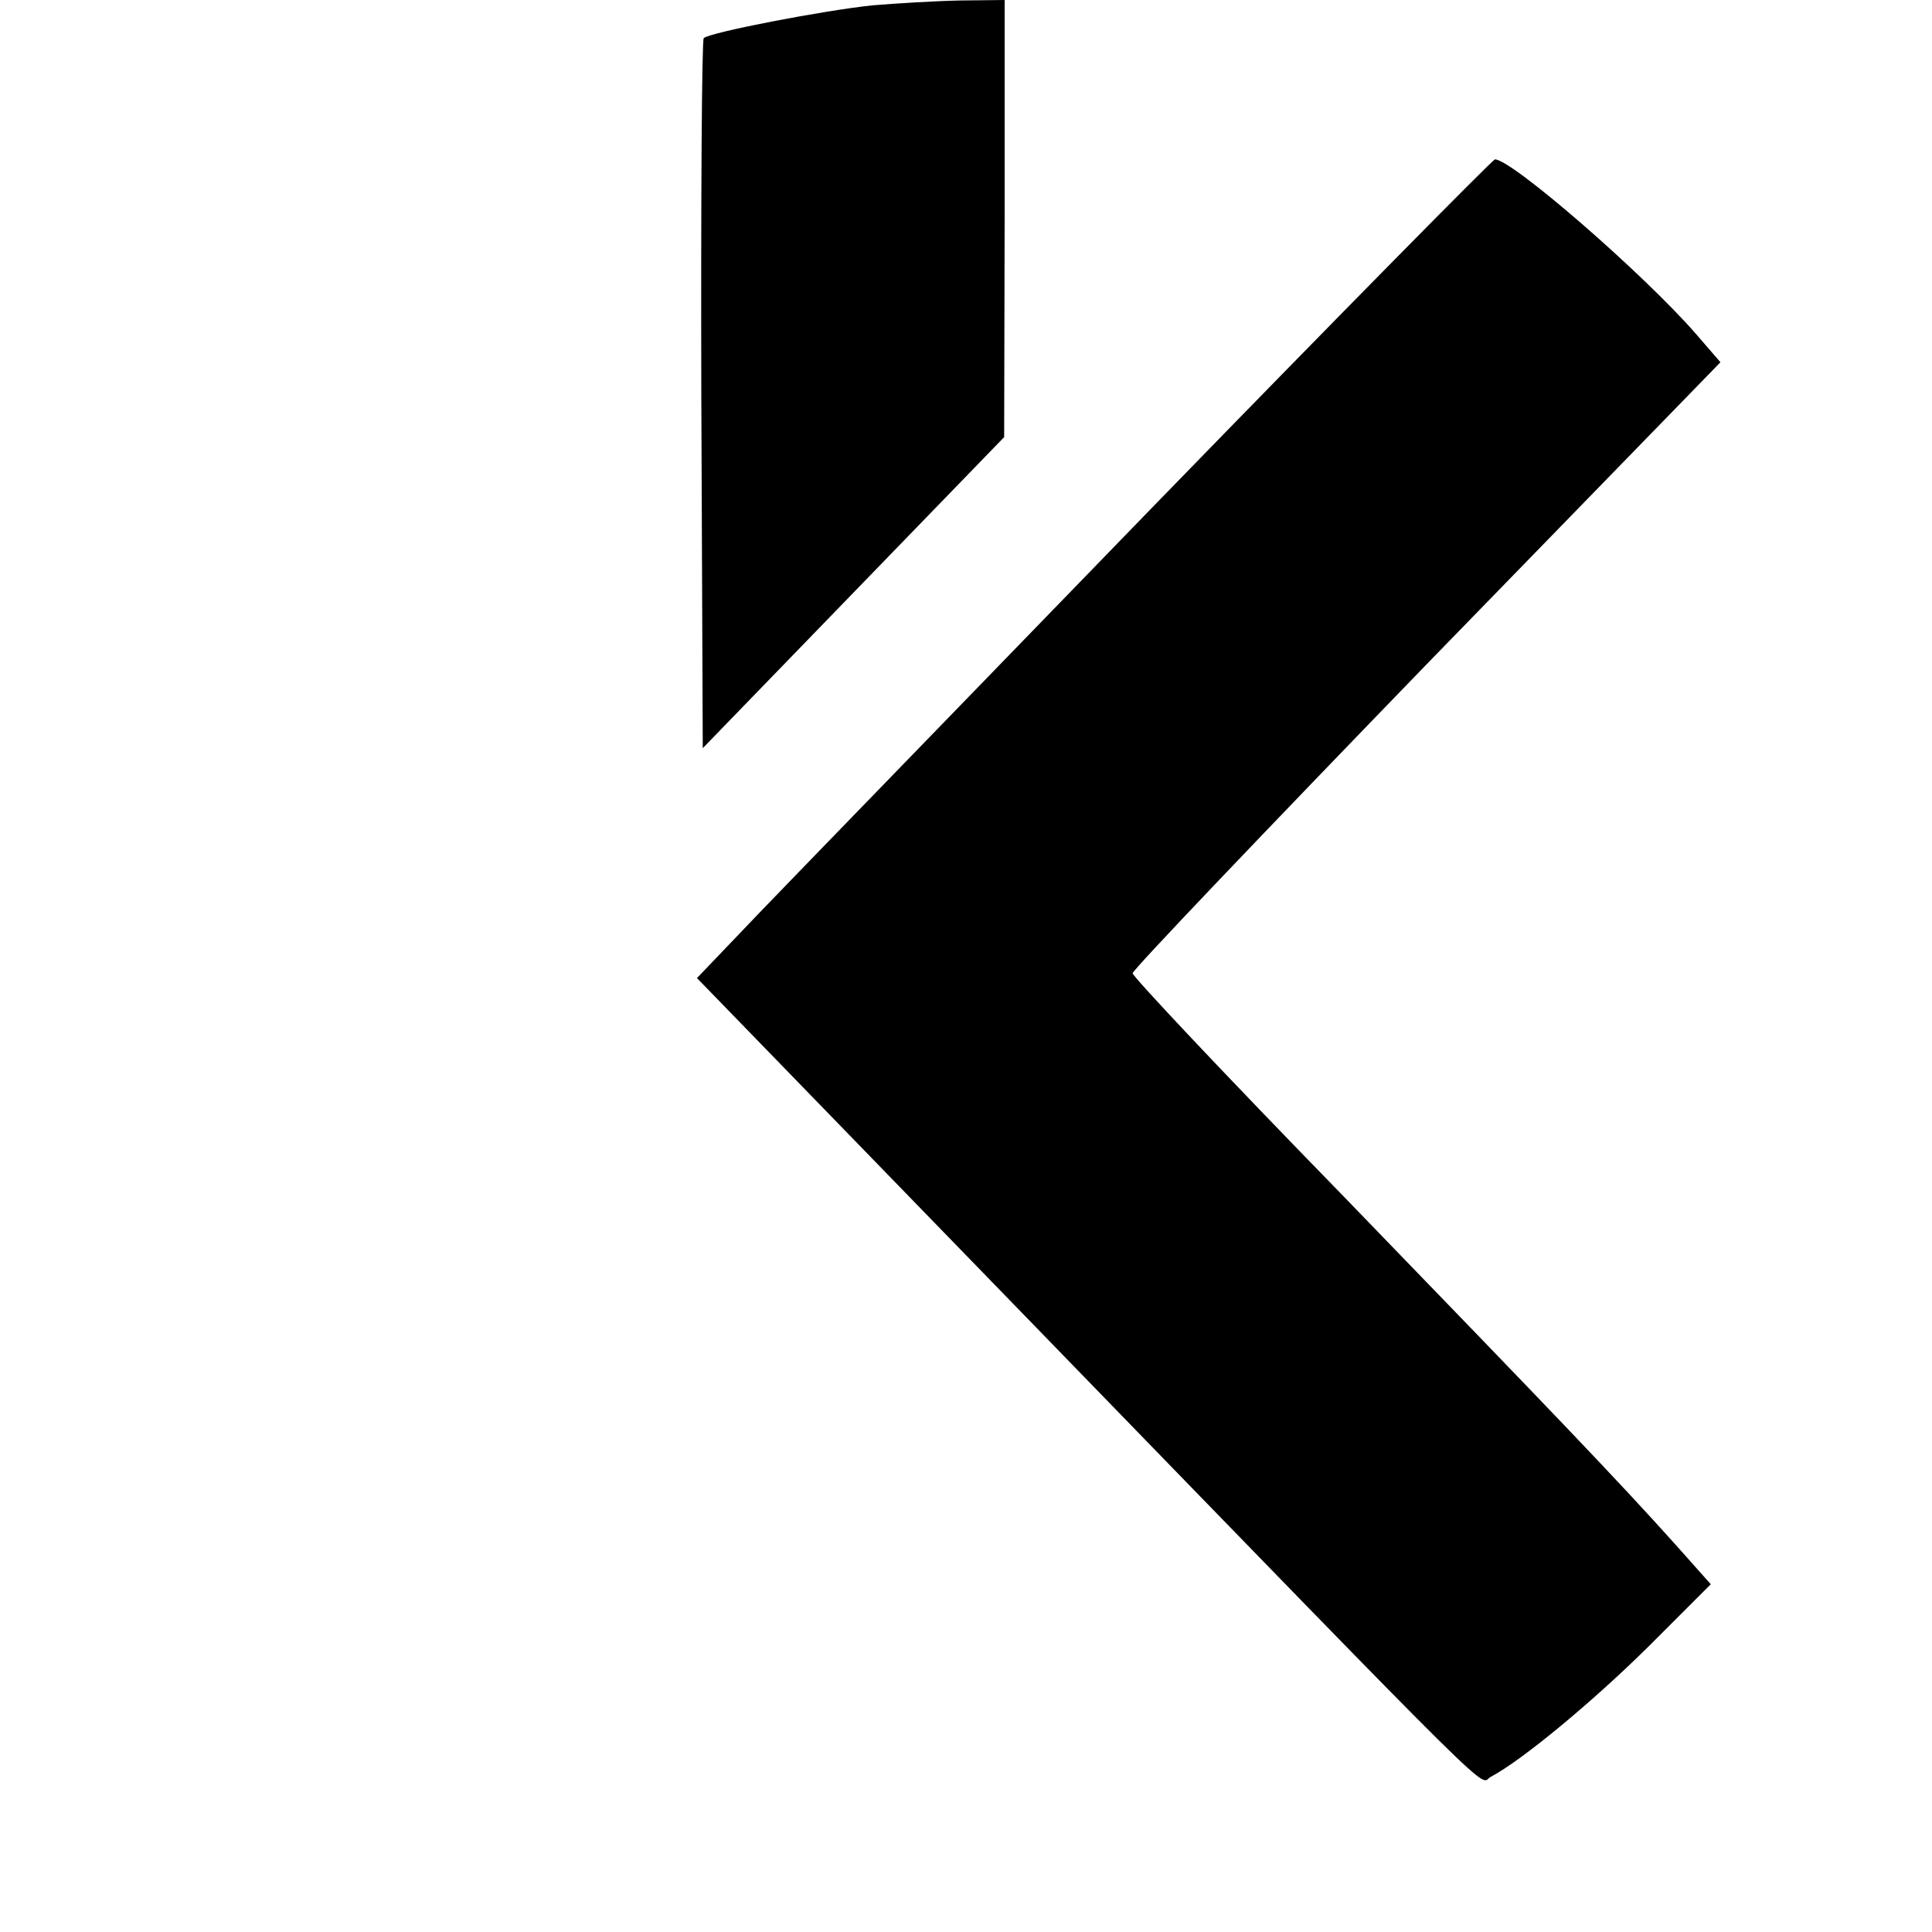
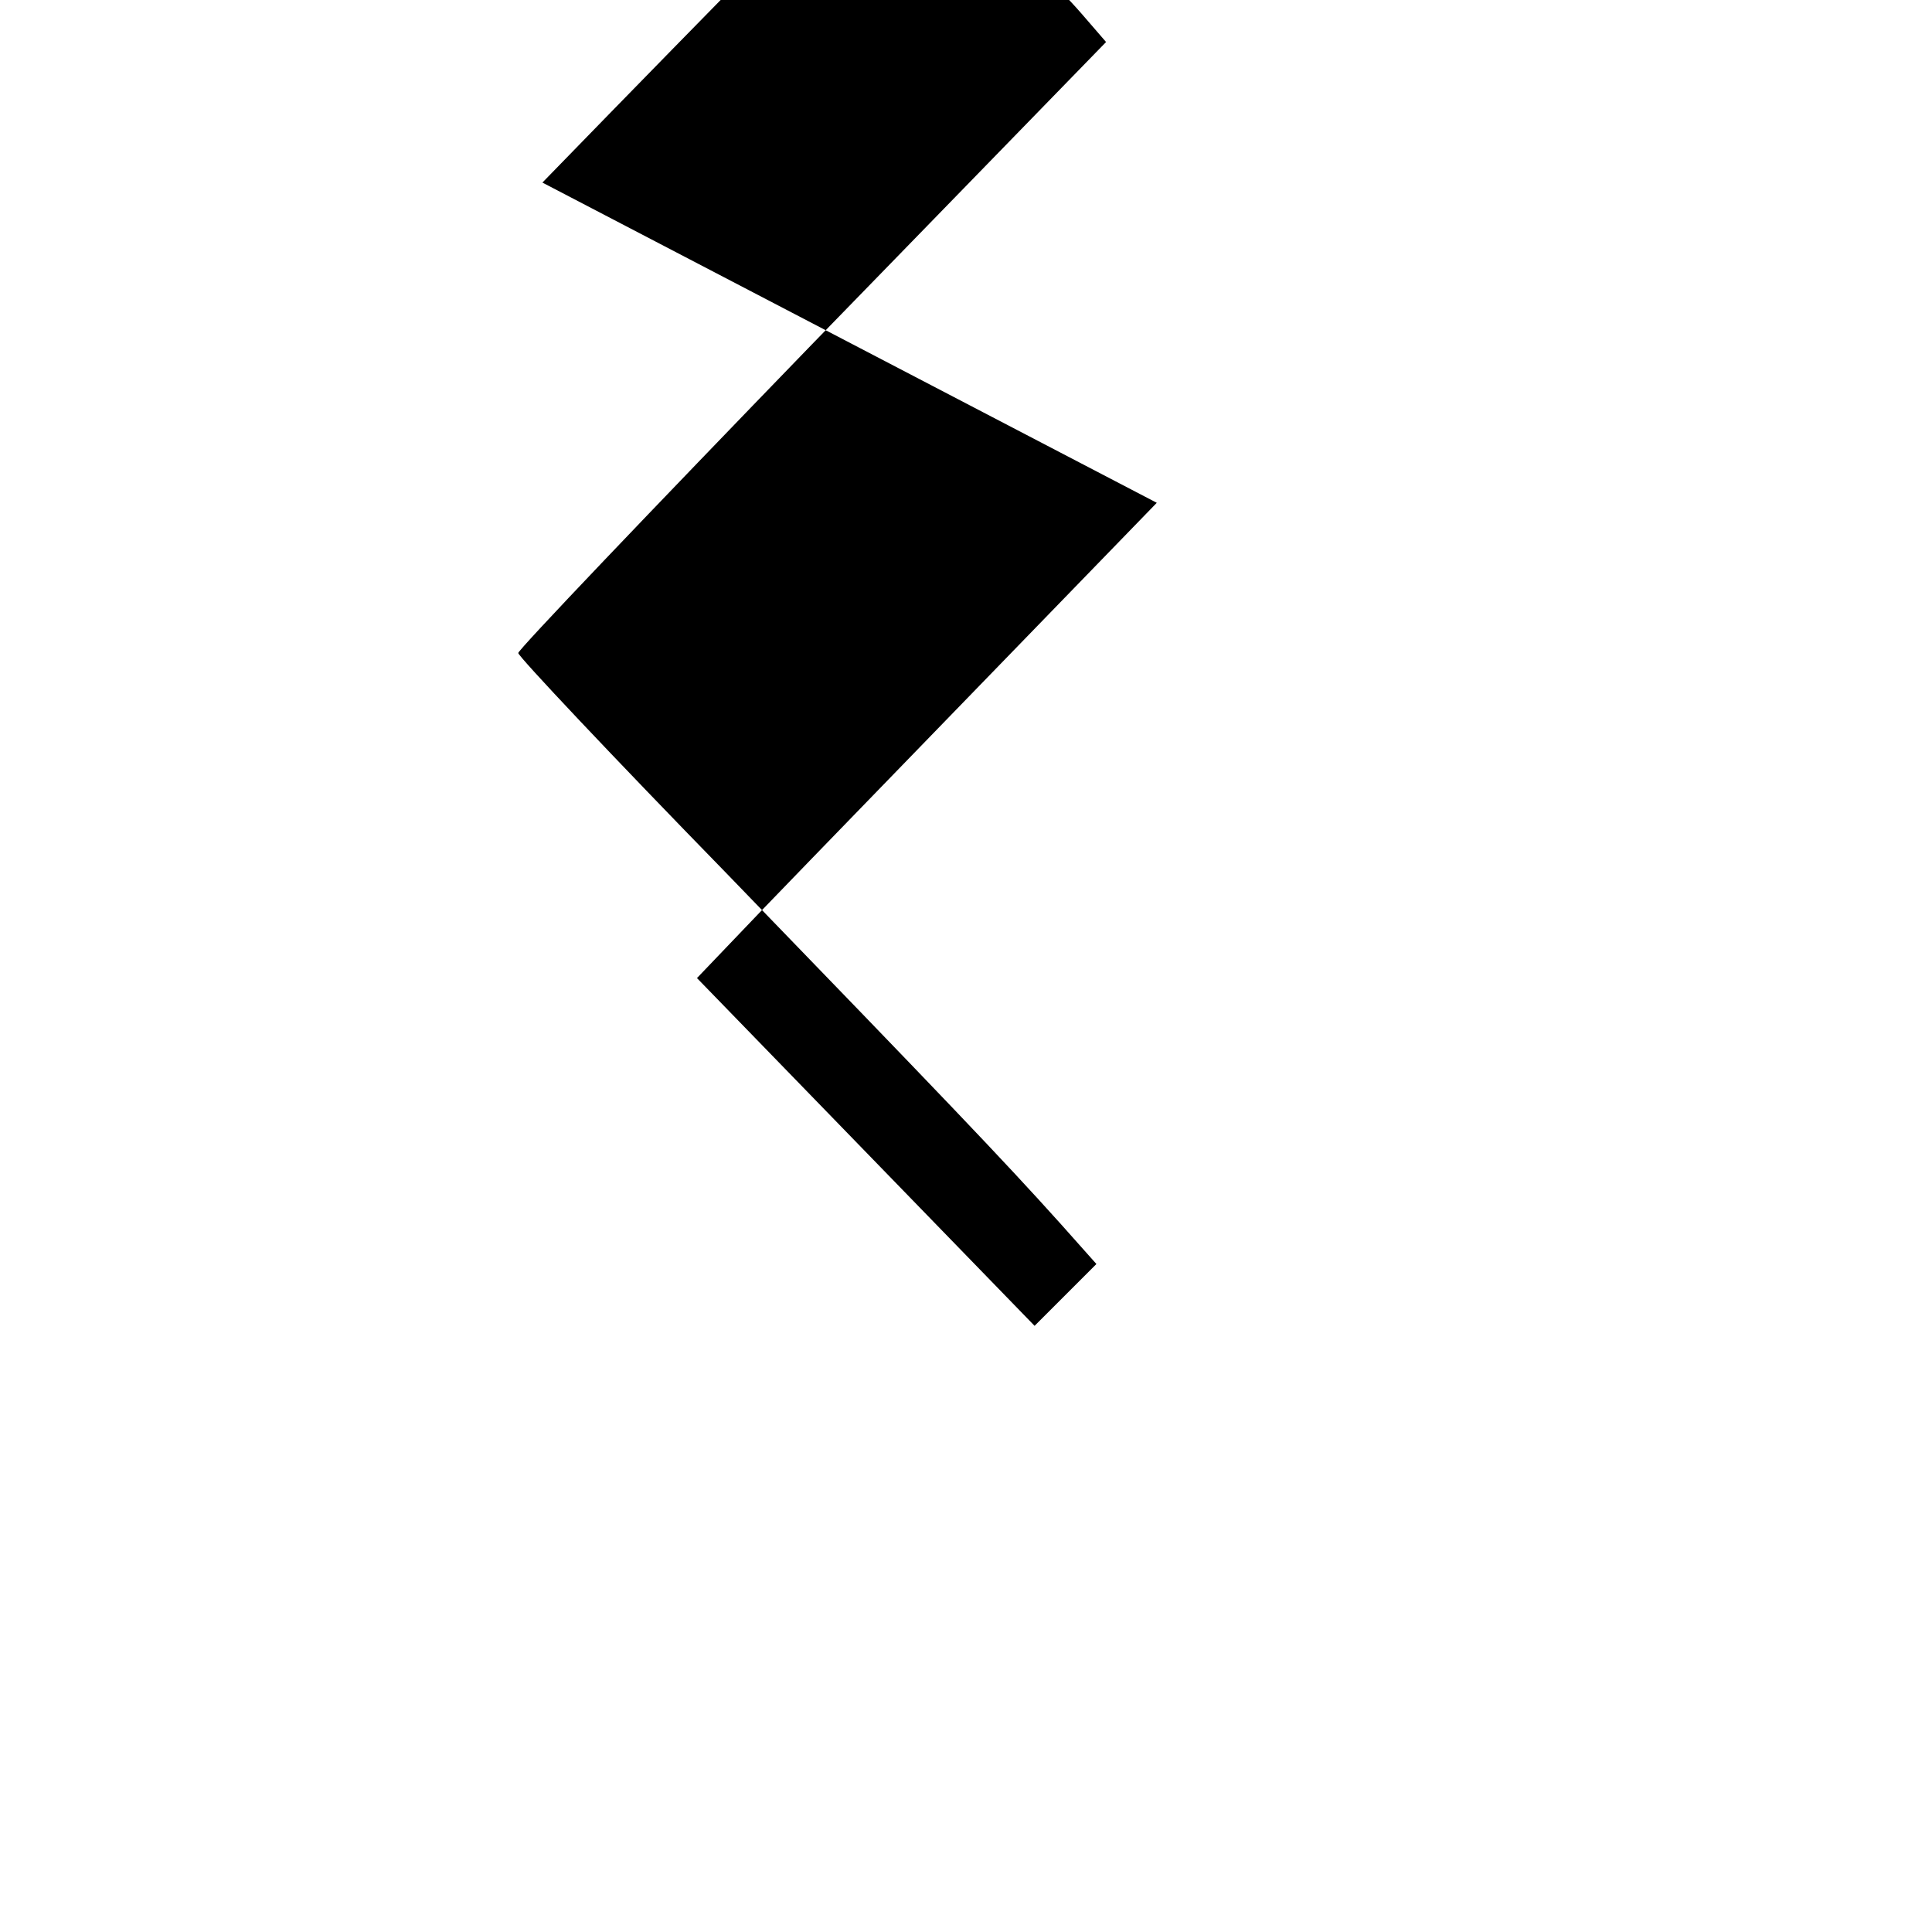
<svg xmlns="http://www.w3.org/2000/svg" version="1.0" width="400pt" height="400pt" viewBox="0 0 400 400" preserveAspectRatio="xMidYMid meet">
  <g transform="translate(0,400) scale(0.1,-0.1)" fill="#000000" stroke="none">
-     <path d="M1807 3989 c-98 -10 -338 -56 -350 -68 -4 -4 -6 -336 -5 -738 l3 -732 312 322 312 322 1 453 0 452 -92 -1 c-51 -1 -133 -6 -181 -10z" />
-     <path d="M2395 2959 c-379 -391 -749 -772 -821 -847 l-131 -137 699 -720 c994 -1024 918 -948 944 -934 65 34 214 158 328 271 l128 128 -73 82 c-124 138 -246 265 -693 727 -237 243 -431 449 -431 456 0 7 274 294 608 639 l609 626 -51 59 c-109 125 -382 362 -416 361 -5 -1 -320 -320 -700 -711z" />
+     <path d="M2395 2959 c-379 -391 -749 -772 -821 -847 l-131 -137 699 -720 l128 128 -73 82 c-124 138 -246 265 -693 727 -237 243 -431 449 -431 456 0 7 274 294 608 639 l609 626 -51 59 c-109 125 -382 362 -416 361 -5 -1 -320 -320 -700 -711z" />
  </g>
</svg>